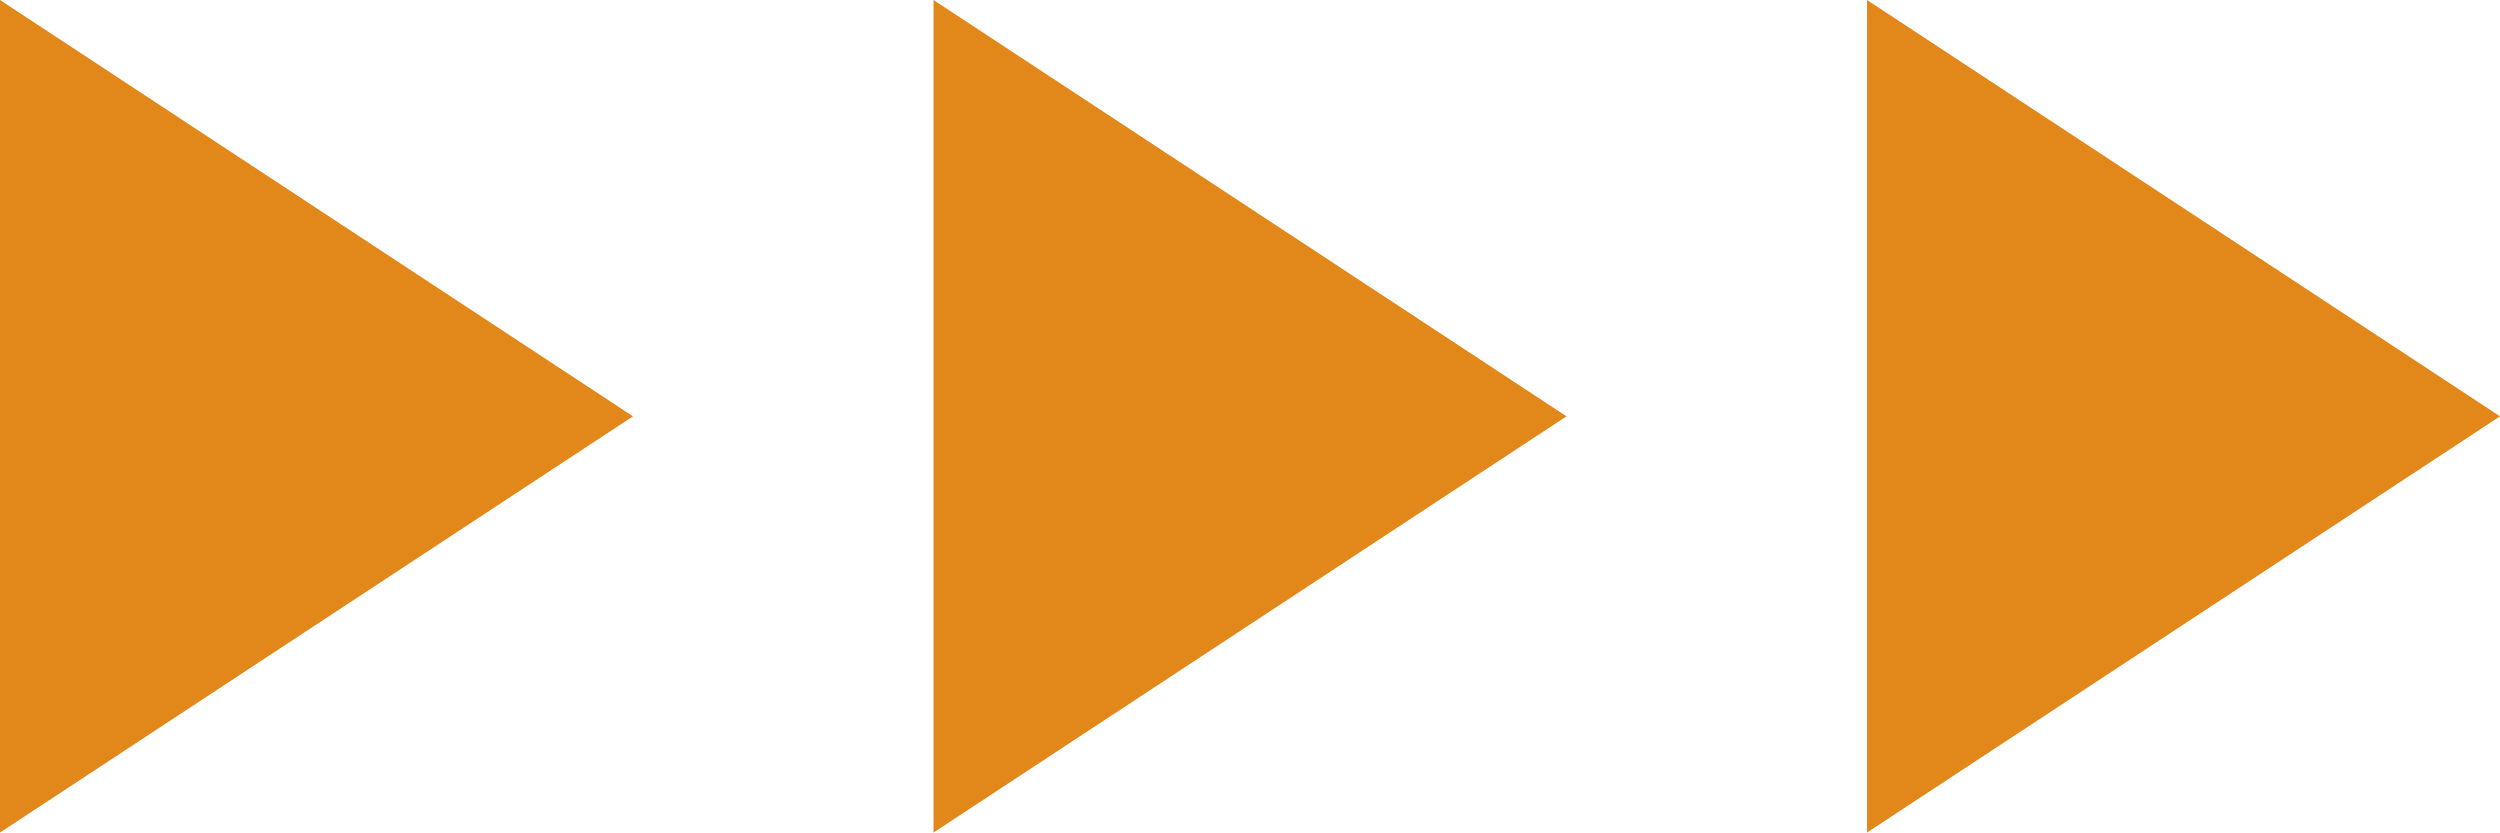
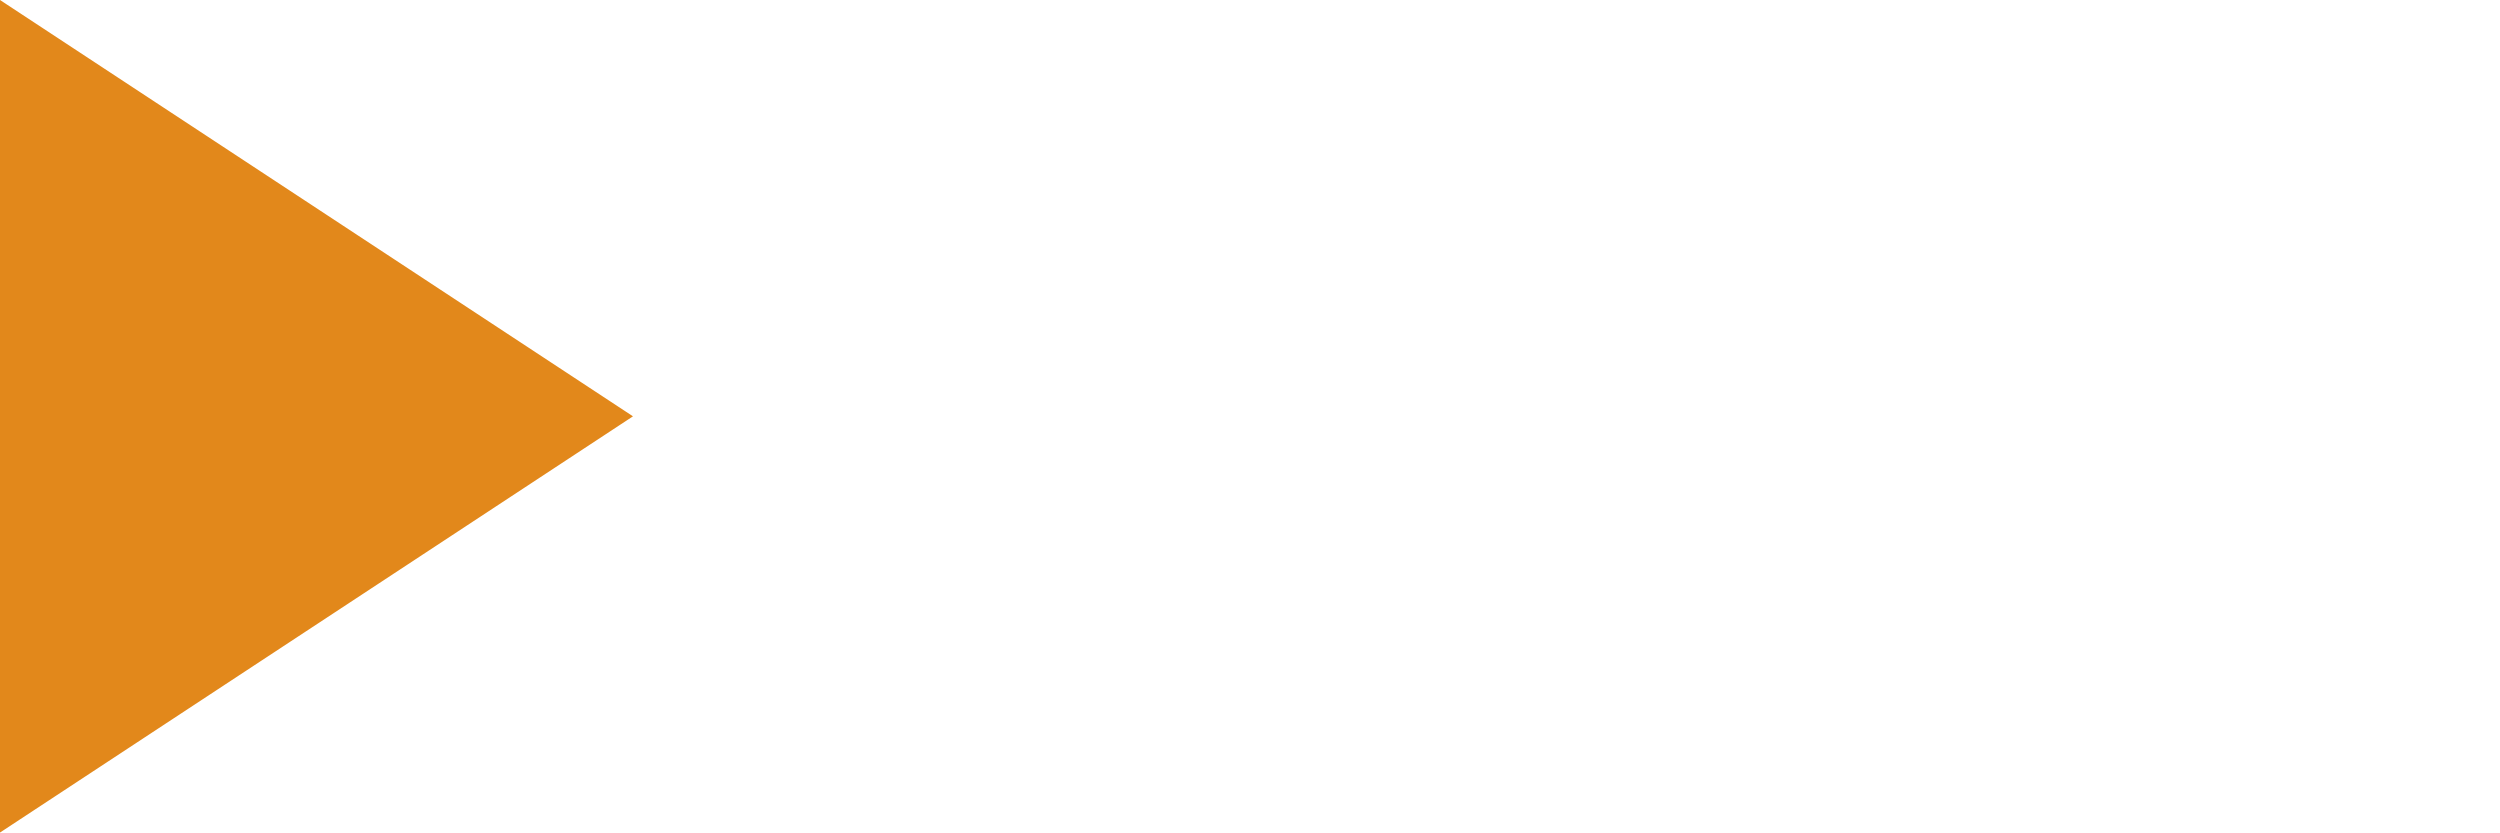
<svg xmlns="http://www.w3.org/2000/svg" id="Layer_2" data-name="Layer 2" viewBox="0 0 222.6 74.13">
  <defs>
    <style> .cls-1 { fill: #e2881b; } </style>
  </defs>
  <g id="Layer_1-2" data-name="Layer 1">
    <g>
      <polygon class="cls-1" points="0 0 56.36 37.07 0 74.13 0 0" />
-       <polygon class="cls-1" points="83.12 0 139.48 37.07 83.12 74.13 83.12 0" />
-       <polygon class="cls-1" points="166.24 0 222.6 37.07 166.24 74.13 166.24 0" />
    </g>
  </g>
</svg>